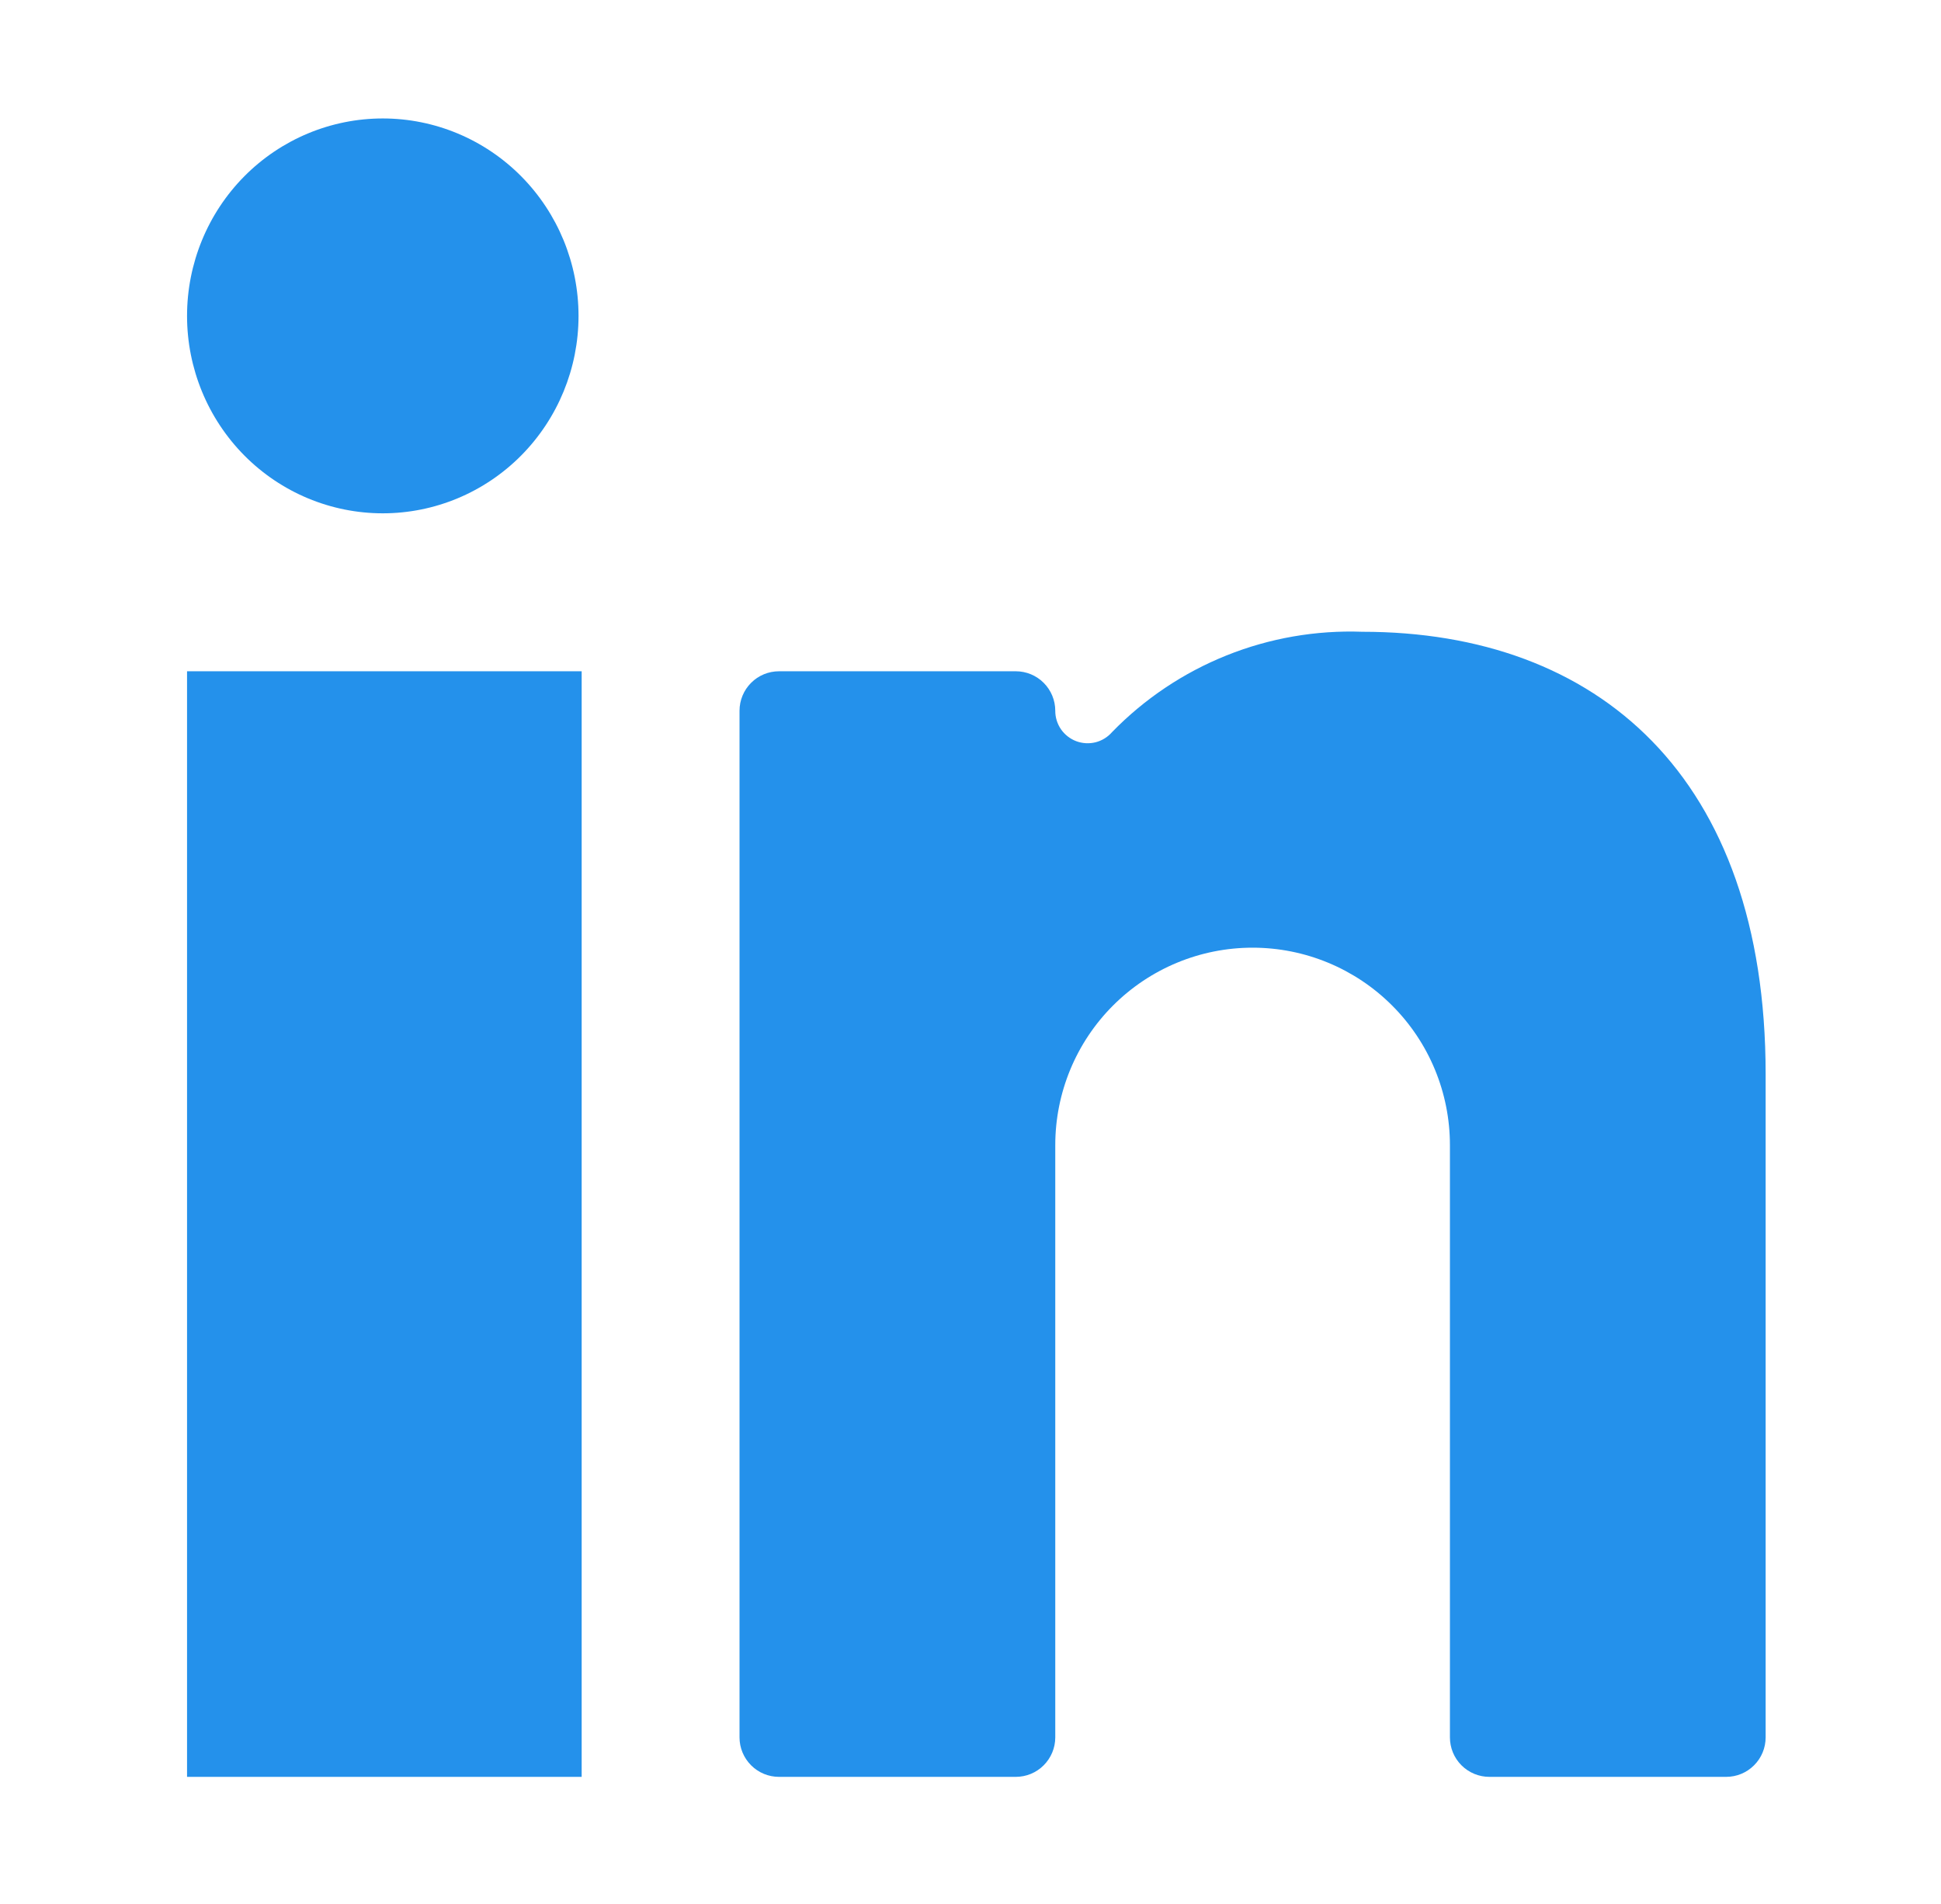
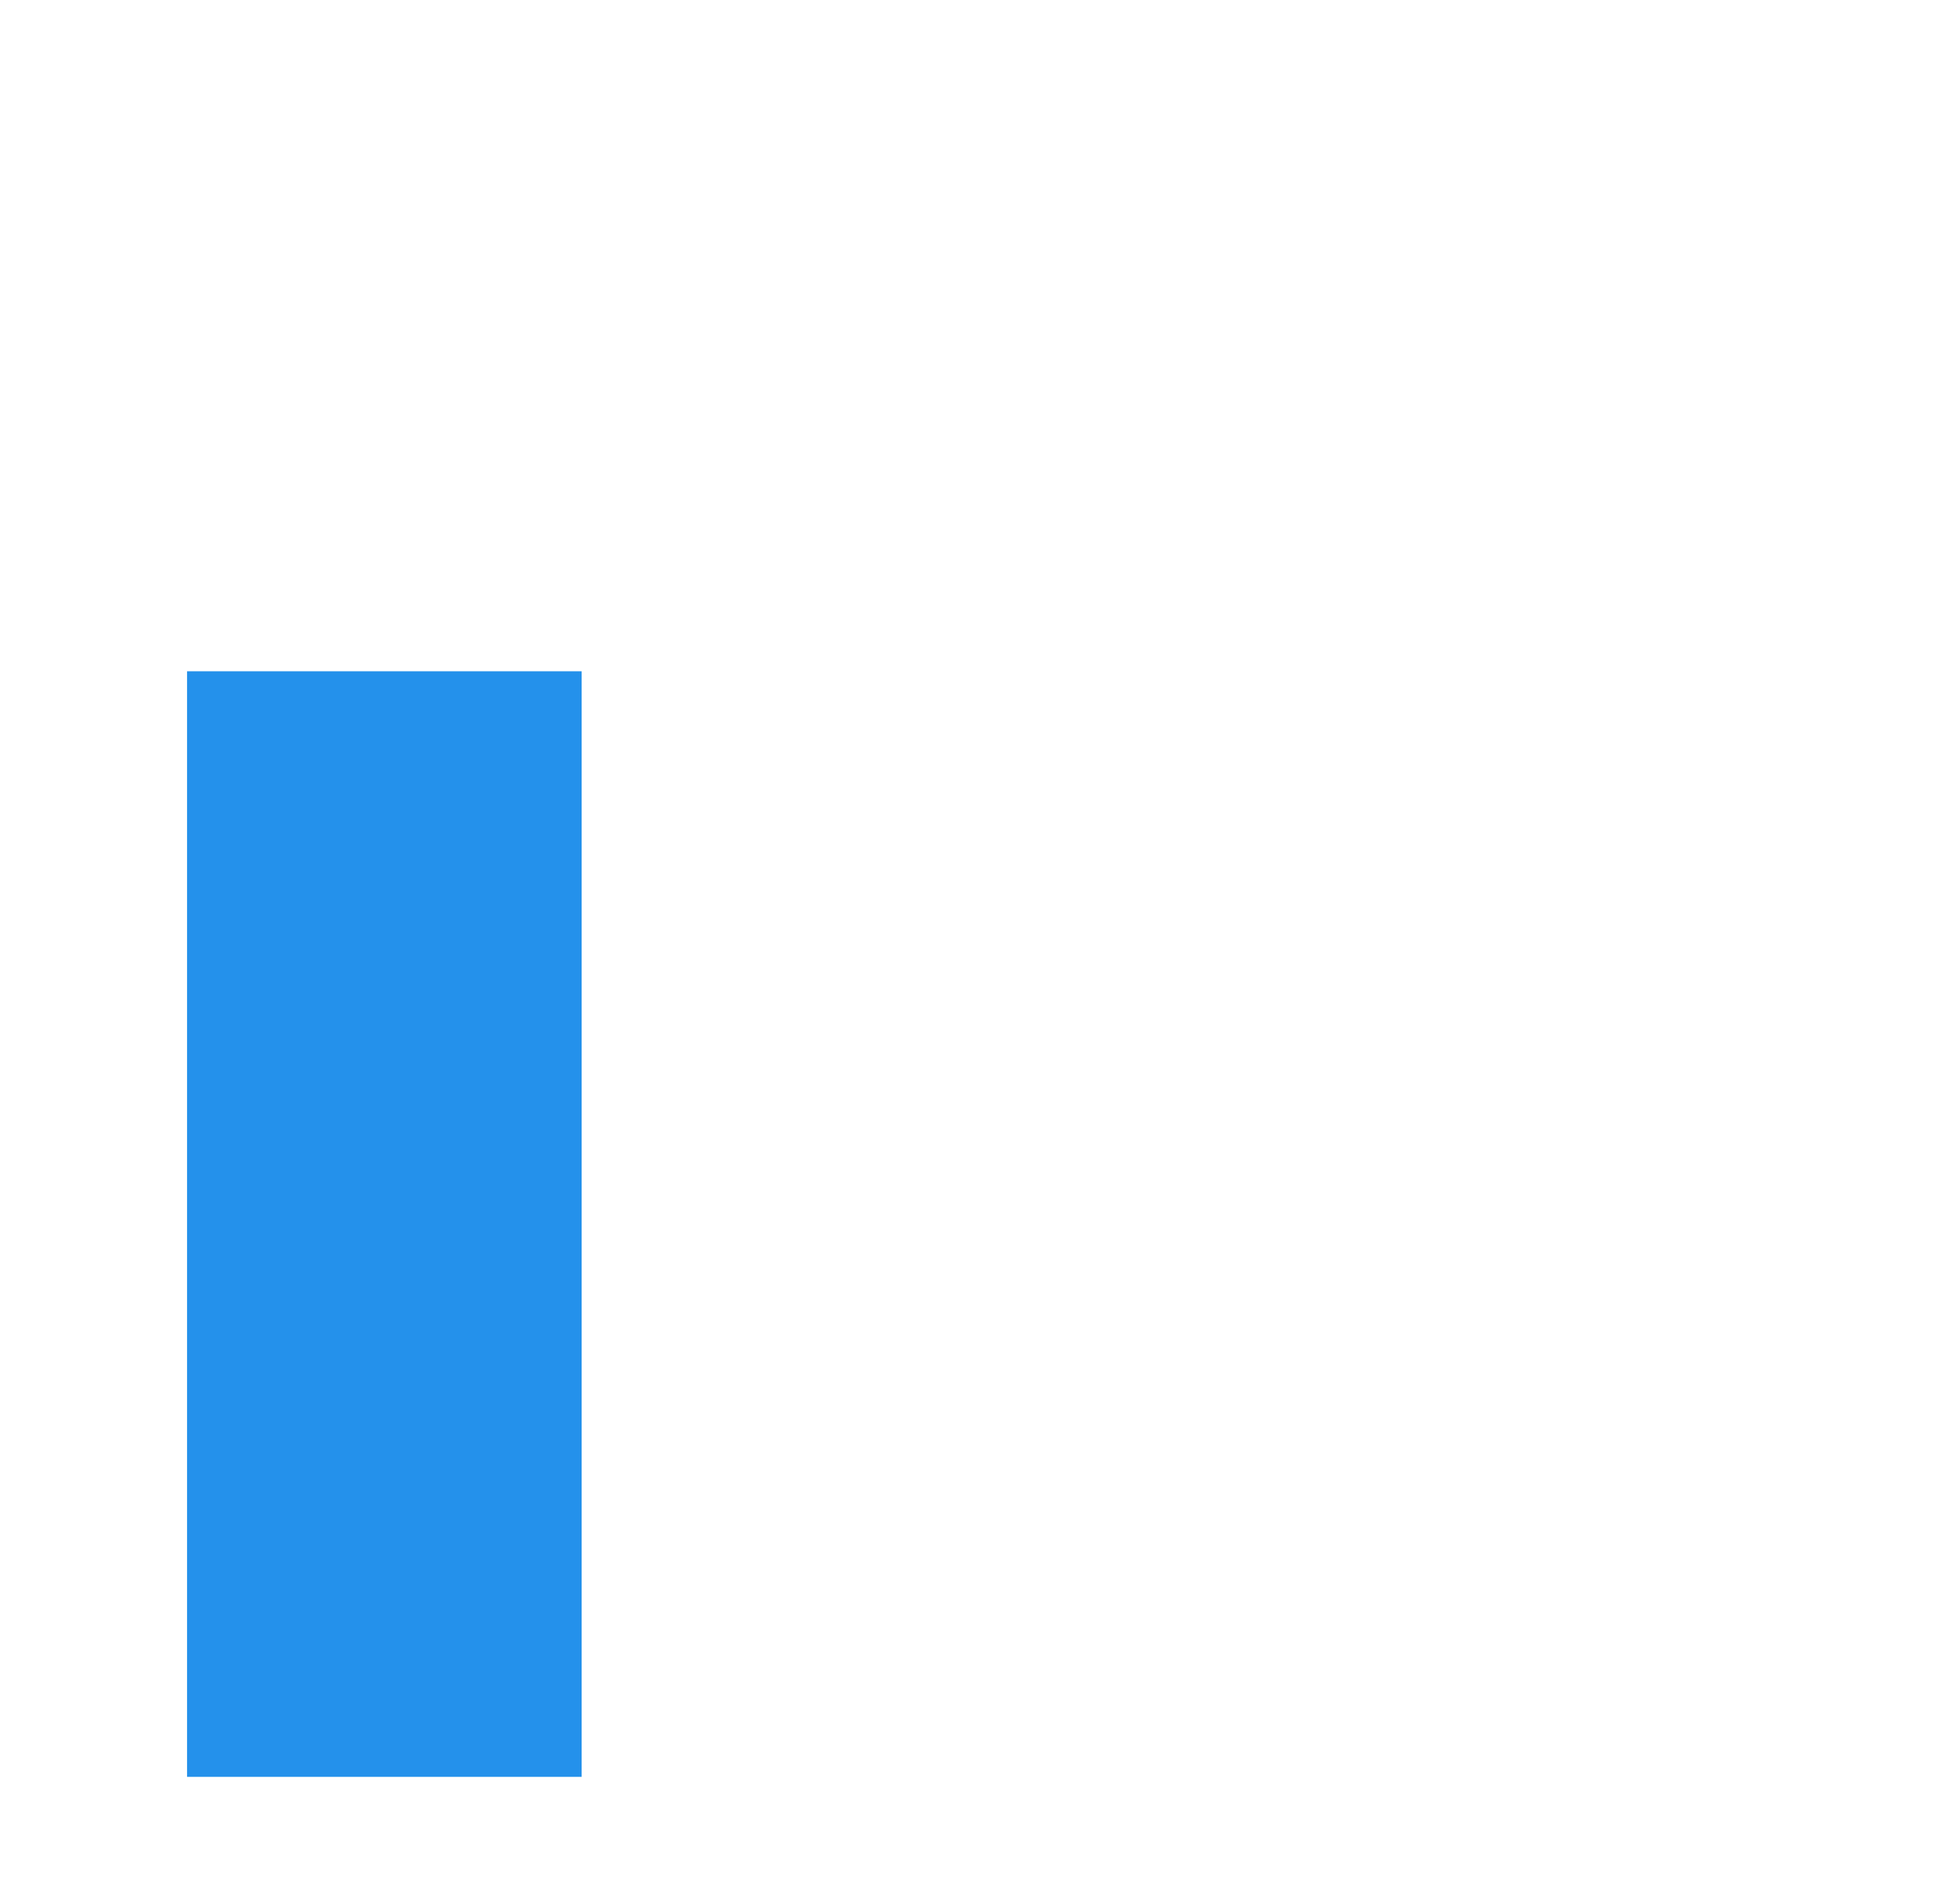
<svg xmlns="http://www.w3.org/2000/svg" width="52" height="51" viewBox="0 0 52 51" fill="none">
  <path d="M5.011 17.981H15.583V47.596H5.011V17.981Z" fill="#2491EB" />
-   <path d="M5.011 8.462C5.011 9.864 5.563 11.209 6.546 12.201C7.53 13.193 8.864 13.75 10.255 13.75C11.646 13.75 12.979 13.193 13.963 12.201C14.946 11.209 15.499 9.864 15.499 8.462C15.499 7.059 14.946 5.714 13.963 4.722C12.979 3.73 11.646 3.173 10.255 3.173C8.864 3.173 7.53 3.73 6.546 4.722C5.563 5.714 5.011 7.059 5.011 8.462Z" fill="#2491EB" />
-   <path d="M39.901 47.596H46.245C46.525 47.596 46.794 47.485 46.992 47.286C47.191 47.088 47.302 46.819 47.302 46.539V28.769C47.302 20.794 42.798 16.923 36.497 16.923C35.254 16.878 34.015 17.093 32.86 17.556C31.706 18.019 30.661 18.718 29.793 19.61C29.677 19.744 29.523 19.839 29.352 19.883C29.18 19.926 28.999 19.916 28.833 19.854C28.668 19.792 28.525 19.68 28.424 19.535C28.324 19.389 28.27 19.216 28.271 19.039C28.271 18.758 28.159 18.489 27.961 18.291C27.763 18.092 27.494 17.981 27.213 17.981H20.87C20.589 17.981 20.32 18.092 20.122 18.291C19.924 18.489 19.812 18.758 19.812 19.039V46.539C19.812 46.819 19.924 47.088 20.122 47.286C20.32 47.485 20.589 47.596 20.87 47.596H27.213C27.494 47.596 27.763 47.485 27.961 47.286C28.159 47.088 28.271 46.819 28.271 46.539V30.673C28.271 29.271 28.828 27.925 29.819 26.934C30.811 25.942 32.155 25.385 33.557 25.385C34.959 25.385 36.304 25.942 37.295 26.934C38.287 27.925 38.844 29.271 38.844 30.673V46.539C38.844 46.819 38.955 47.088 39.153 47.286C39.352 47.485 39.621 47.596 39.901 47.596Z" fill="#2491EB" />
</svg>